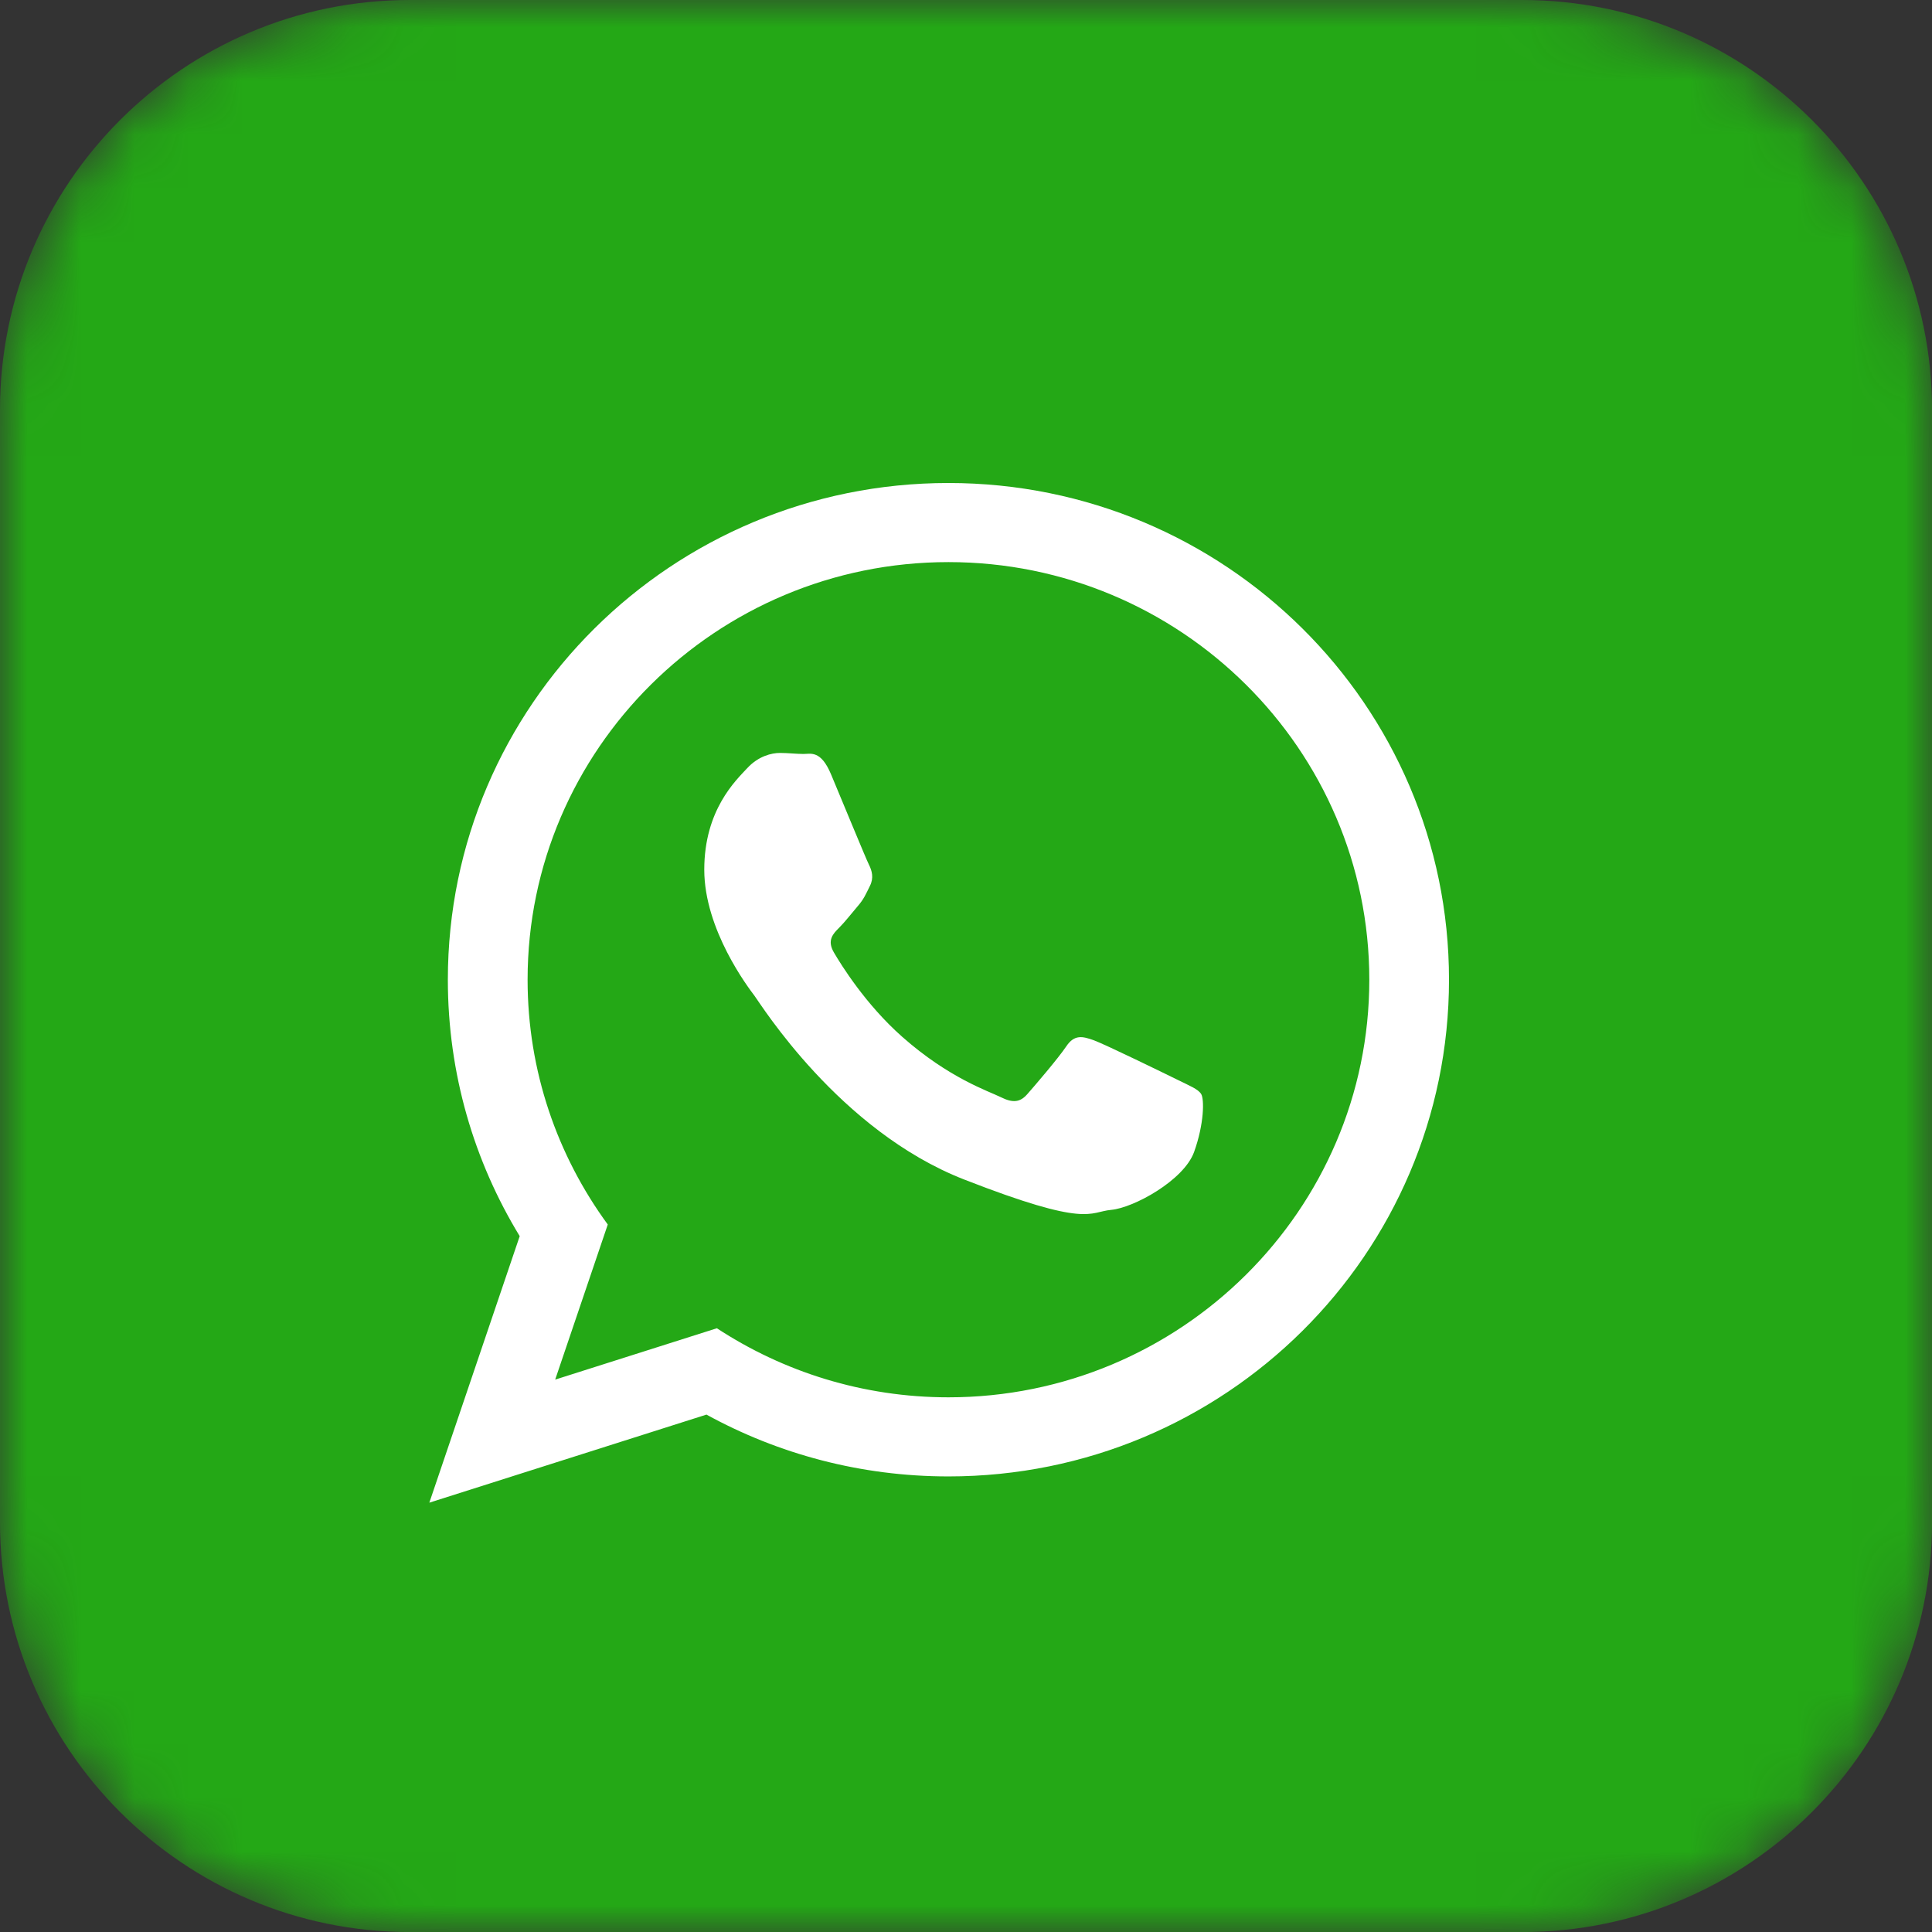
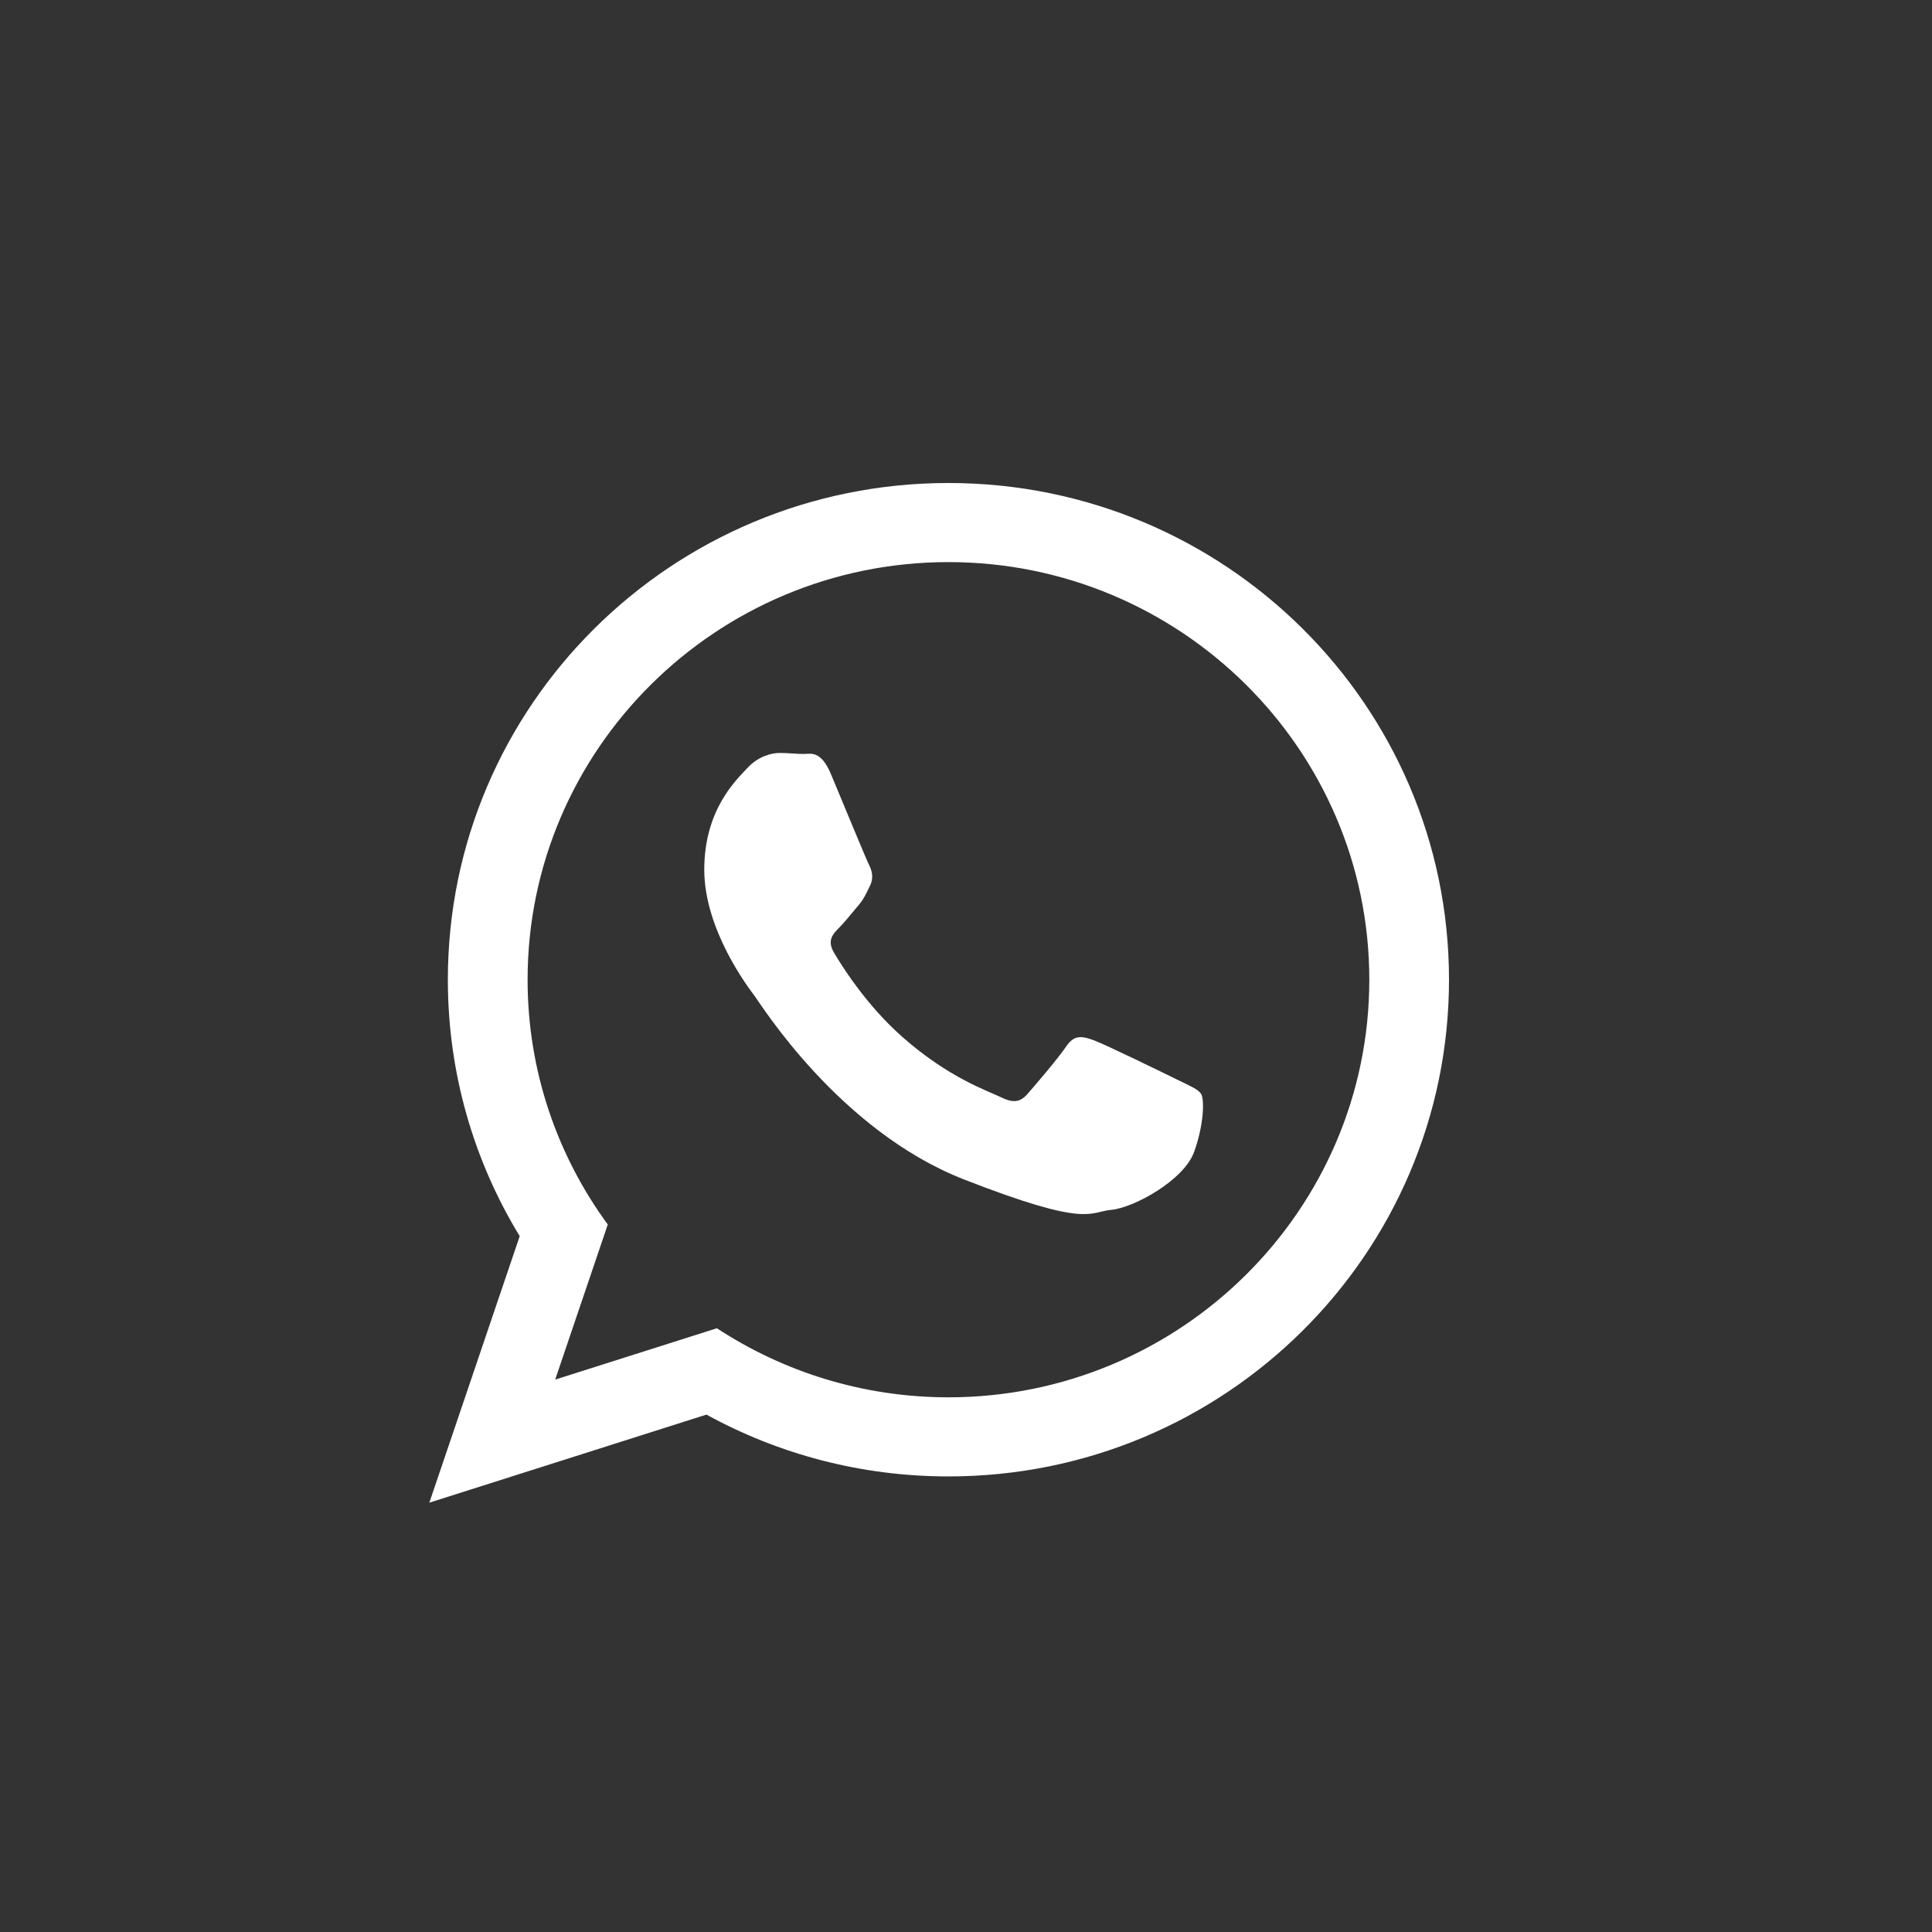
<svg xmlns="http://www.w3.org/2000/svg" width="36" height="36" viewBox="0 0 36 36" fill="none">
  <rect x="0" y="0" width="36" height="36" fill="#333333" stroke="none" />
  <mask id="mask0_2_122" style="mask-type:luminance" maskUnits="userSpaceOnUse" x="0" y="0" width="37" height="37">
-     <path d="M28.363 0H7.638C3.42 0 0 3.42 0 7.638V28.363C0 32.581 3.42 36.001 7.638 36.001H28.363C32.581 36.001 36.001 32.581 36.001 28.363V7.638C36.001 3.42 32.581 0 28.363 0Z" fill="white" />
-   </mask>
+     </mask>
  <g mask="url(#mask0_2_122)">
    <path d="M28.363 0H7.638C3.42 0 0 3.42 0 7.638V28.363C0 32.581 3.42 36.001 7.638 36.001H28.363C32.581 36.001 36.001 32.581 36.001 28.363V7.638C36.001 3.42 32.581 0 28.363 0Z" fill="#24A816" />
  </g>
  <g clip-path="url(#clip0_2_122)">
    <path d="M27 18.255C27 23.367 22.824 27.511 17.673 27.511C16.037 27.511 14.501 27.093 13.164 26.359L8 28L9.684 23.034C8.834 21.64 8.345 20.004 8.345 18.255C8.345 13.144 12.521 9 17.673 9C22.825 9 27 13.144 27 18.255ZM17.673 10.474C13.348 10.474 9.831 13.965 9.831 18.255C9.831 19.958 10.386 21.535 11.325 22.817L10.345 25.707L13.358 24.75C14.597 25.562 16.08 26.037 17.673 26.037C21.997 26.037 25.515 22.546 25.515 18.256C25.515 13.965 21.997 10.474 17.673 10.474ZM22.383 20.387C22.325 20.293 22.173 20.235 21.945 20.122C21.716 20.009 20.591 19.46 20.382 19.384C20.173 19.309 20.02 19.271 19.868 19.498C19.715 19.725 19.277 20.235 19.143 20.387C19.01 20.539 18.877 20.558 18.648 20.444C18.42 20.331 17.683 20.091 16.81 19.318C16.13 18.717 15.671 17.975 15.538 17.747C15.405 17.52 15.524 17.398 15.638 17.285C15.741 17.183 15.867 17.02 15.981 16.887C16.096 16.755 16.134 16.661 16.209 16.509C16.286 16.358 16.248 16.225 16.191 16.111C16.134 15.998 15.676 14.882 15.485 14.428C15.295 13.974 15.105 14.049 14.971 14.049C14.838 14.049 14.685 14.03 14.533 14.03C14.38 14.03 14.133 14.087 13.923 14.314C13.713 14.541 13.123 15.09 13.123 16.206C13.123 17.322 13.942 18.401 14.057 18.552C14.171 18.703 15.638 21.069 17.962 21.977C20.287 22.885 20.287 22.582 20.706 22.544C21.125 22.506 22.058 21.995 22.25 21.466C22.44 20.936 22.44 20.482 22.383 20.387Z" fill="white" />
  </g>
  <defs>
    <clipPath id="clip0_2_122">
      <rect width="19" height="19" fill="white" transform="translate(8 9)" />
    </clipPath>
  </defs>
</svg>